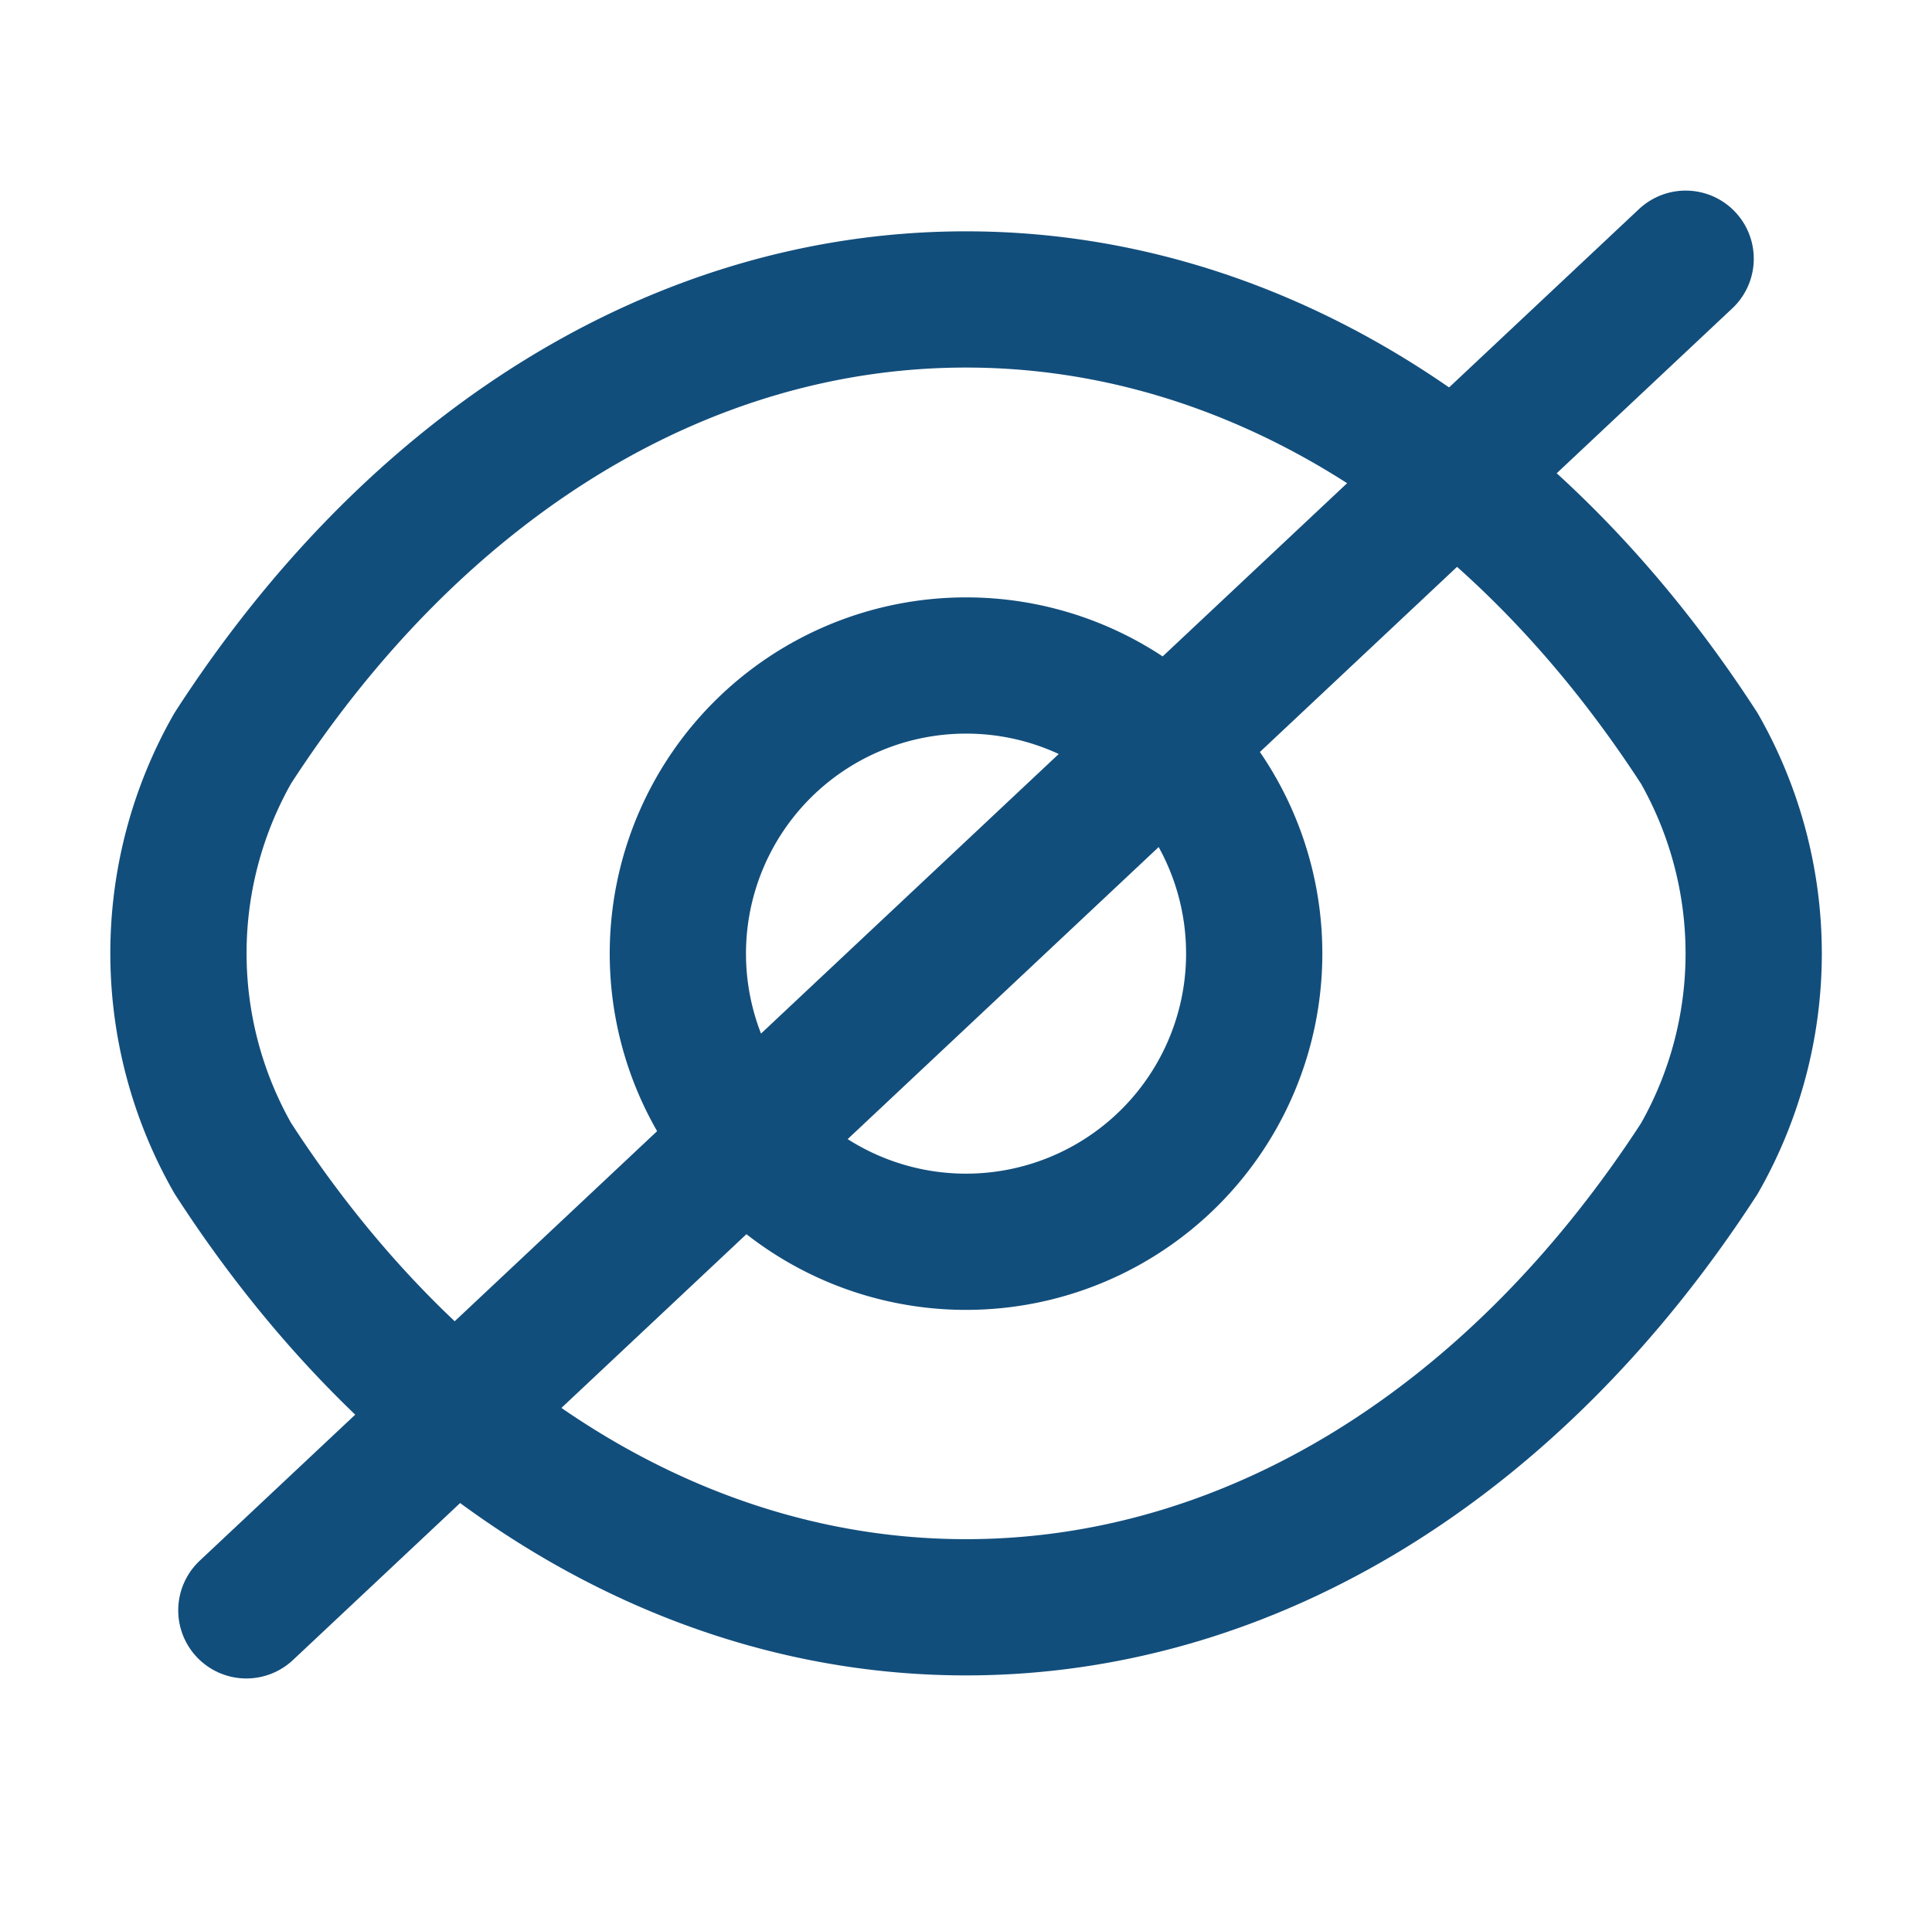
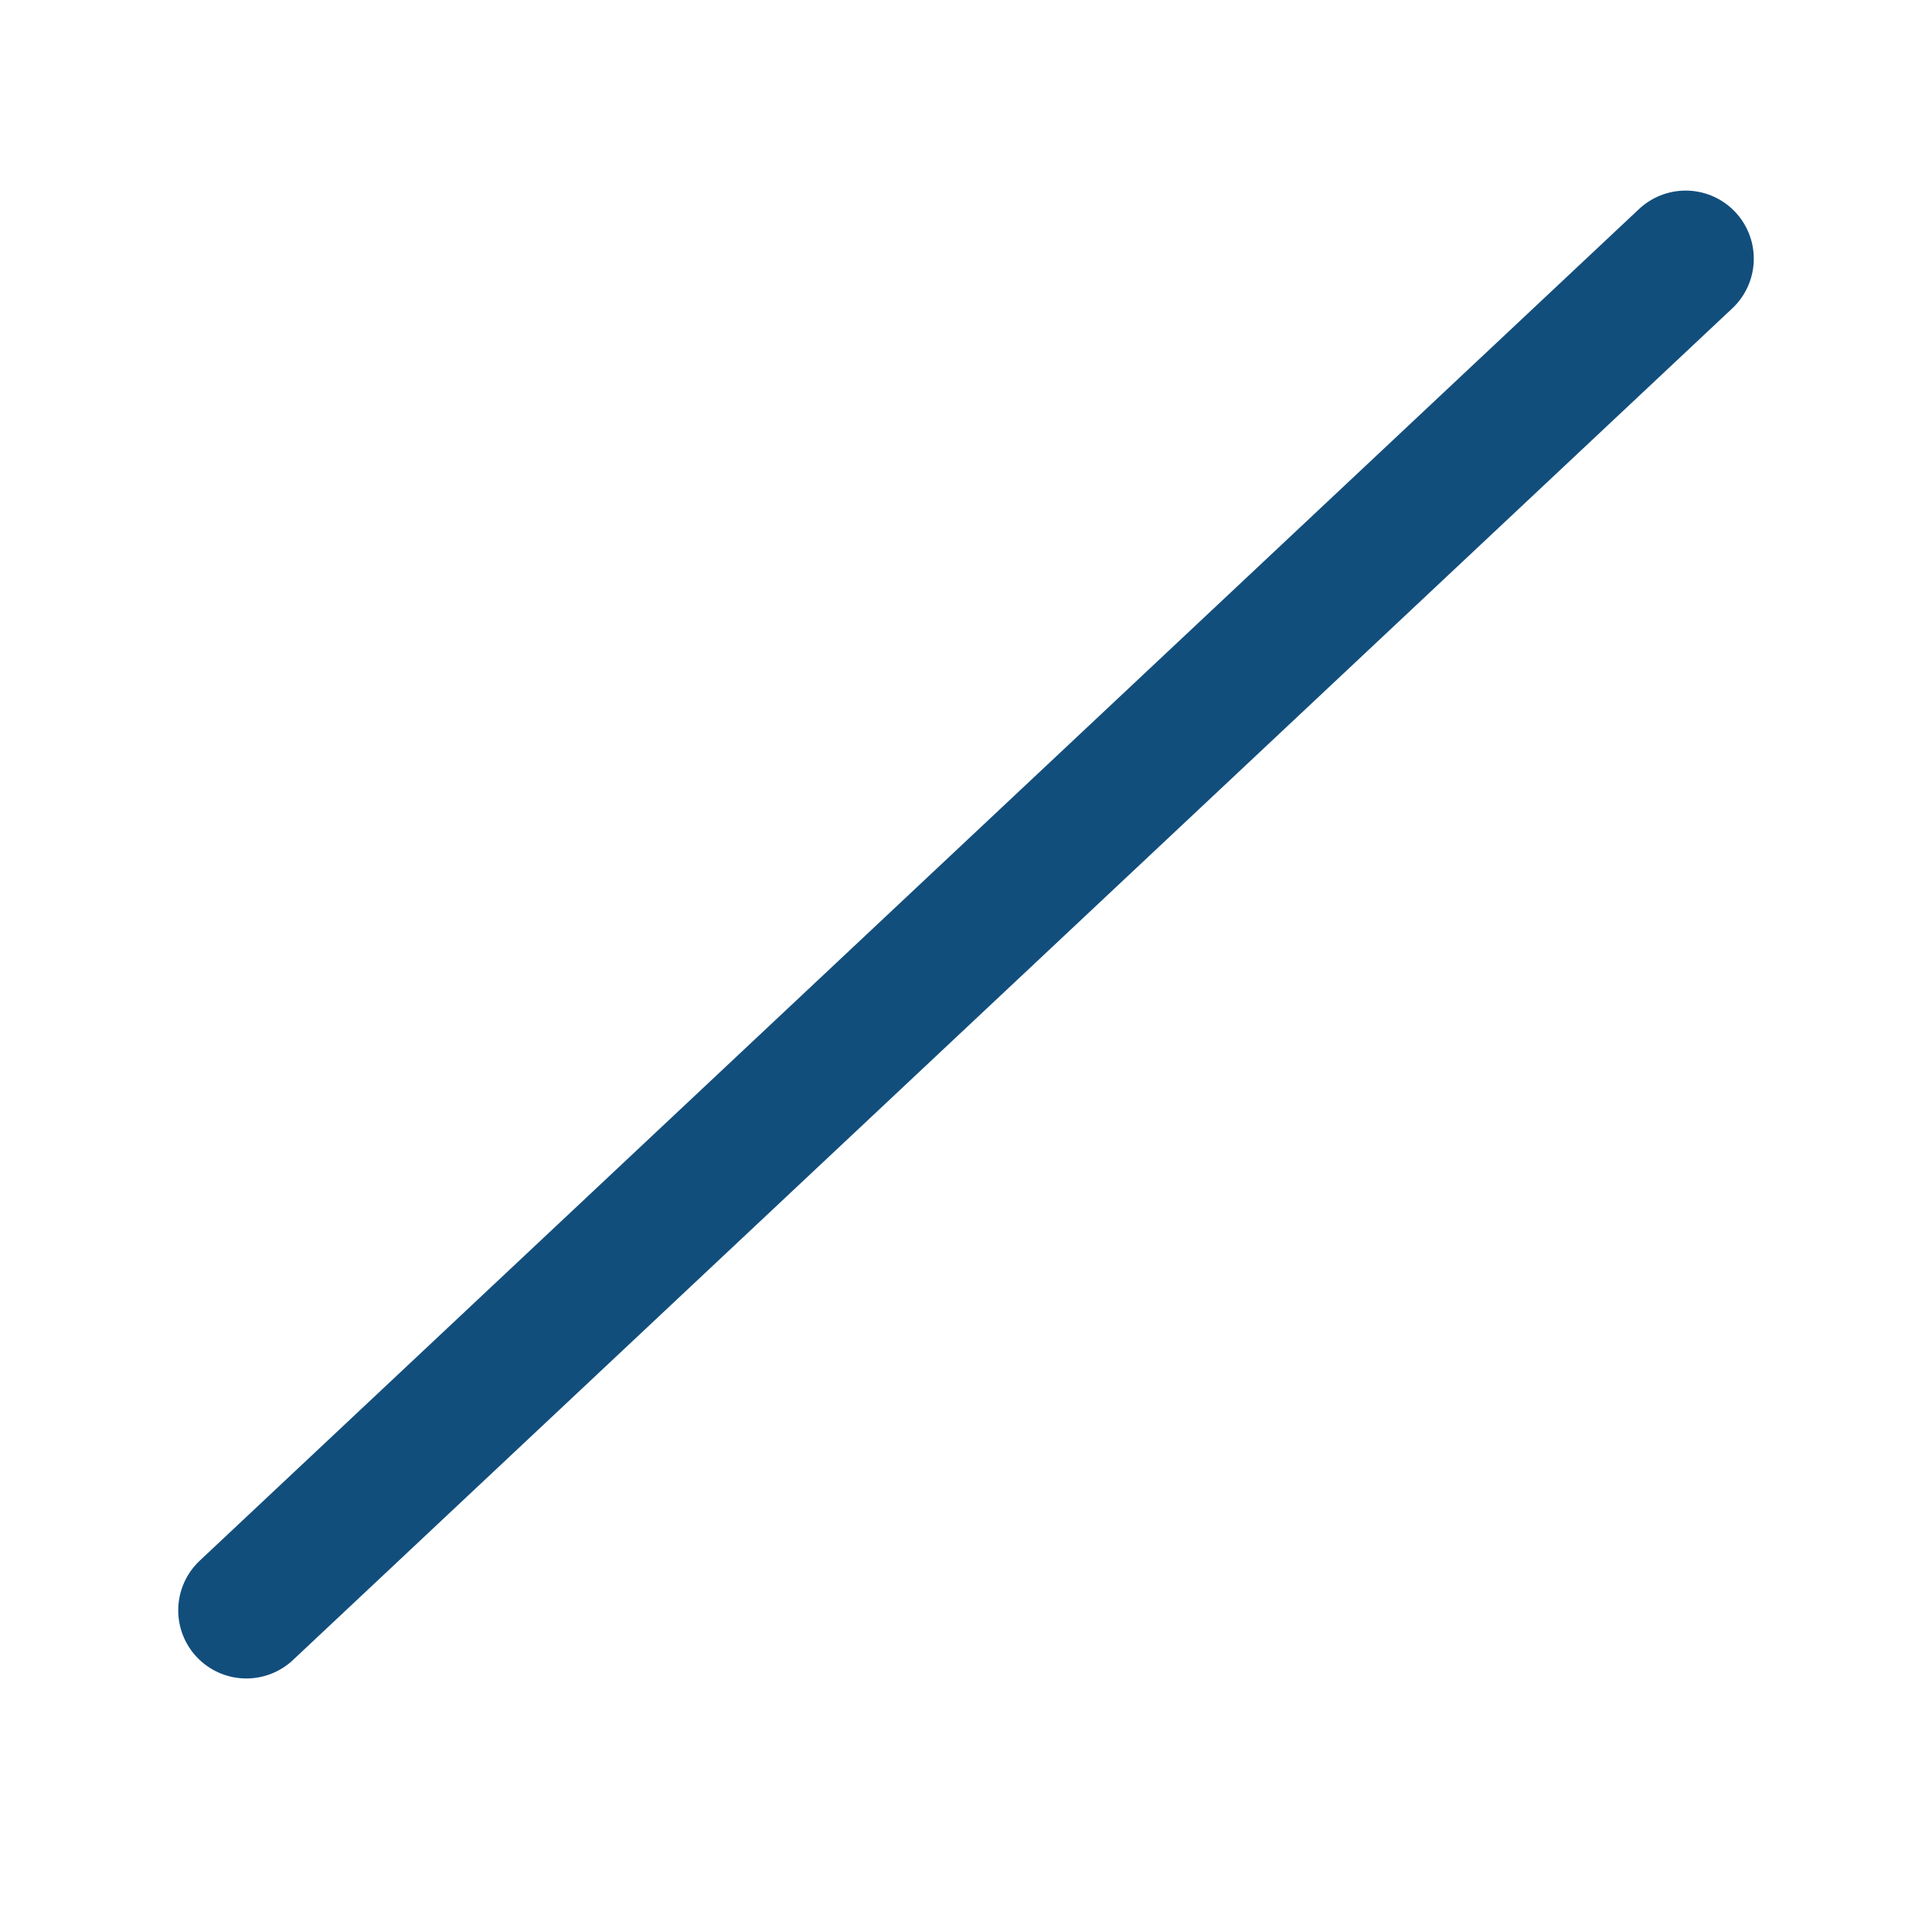
<svg xmlns="http://www.w3.org/2000/svg" id="eye" width="28.359" height="28" viewBox="0 0 28.359 28">
  <g id="eye-2" data-name="eye">
-     <path id="Vector" d="M8.461,4.23A4.23,4.23,0,1,1,4.23,0,4.226,4.226,0,0,1,8.461,4.23Z" transform="translate(9.949 9.77)" fill="none" stroke="#124e7c" stroke-linecap="round" stroke-linejoin="round" stroke-width="2" />
-     <path id="Vector-2" data-name="Vector" d="M11.562,19.2c4.171,0,8.059-2.413,10.765-6.588a6.078,6.078,0,0,0,0-6.02C19.621,2.413,15.734,0,11.562,0S3.5,2.413.8,6.588a6.078,6.078,0,0,0,0,6.02C3.5,16.784,7.391,19.2,11.562,19.2Z" transform="translate(2.617 4.396)" fill="none" stroke="#124e7c" stroke-linecap="round" stroke-linejoin="round" stroke-width="2" />
    <path id="Vector-3" data-name="Vector" d="M0,0H28.359V28H0Z" transform="translate(28.359 28) rotate(180)" fill="none" opacity="0" />
  </g>
  <path id="Vector-4" data-name="Vector" d="M21.127,0,0,19.843" transform="translate(3.616 3.798)" fill="none" stroke="#124e7c" stroke-linecap="round" stroke-linejoin="round" stroke-width="2" />
</svg>